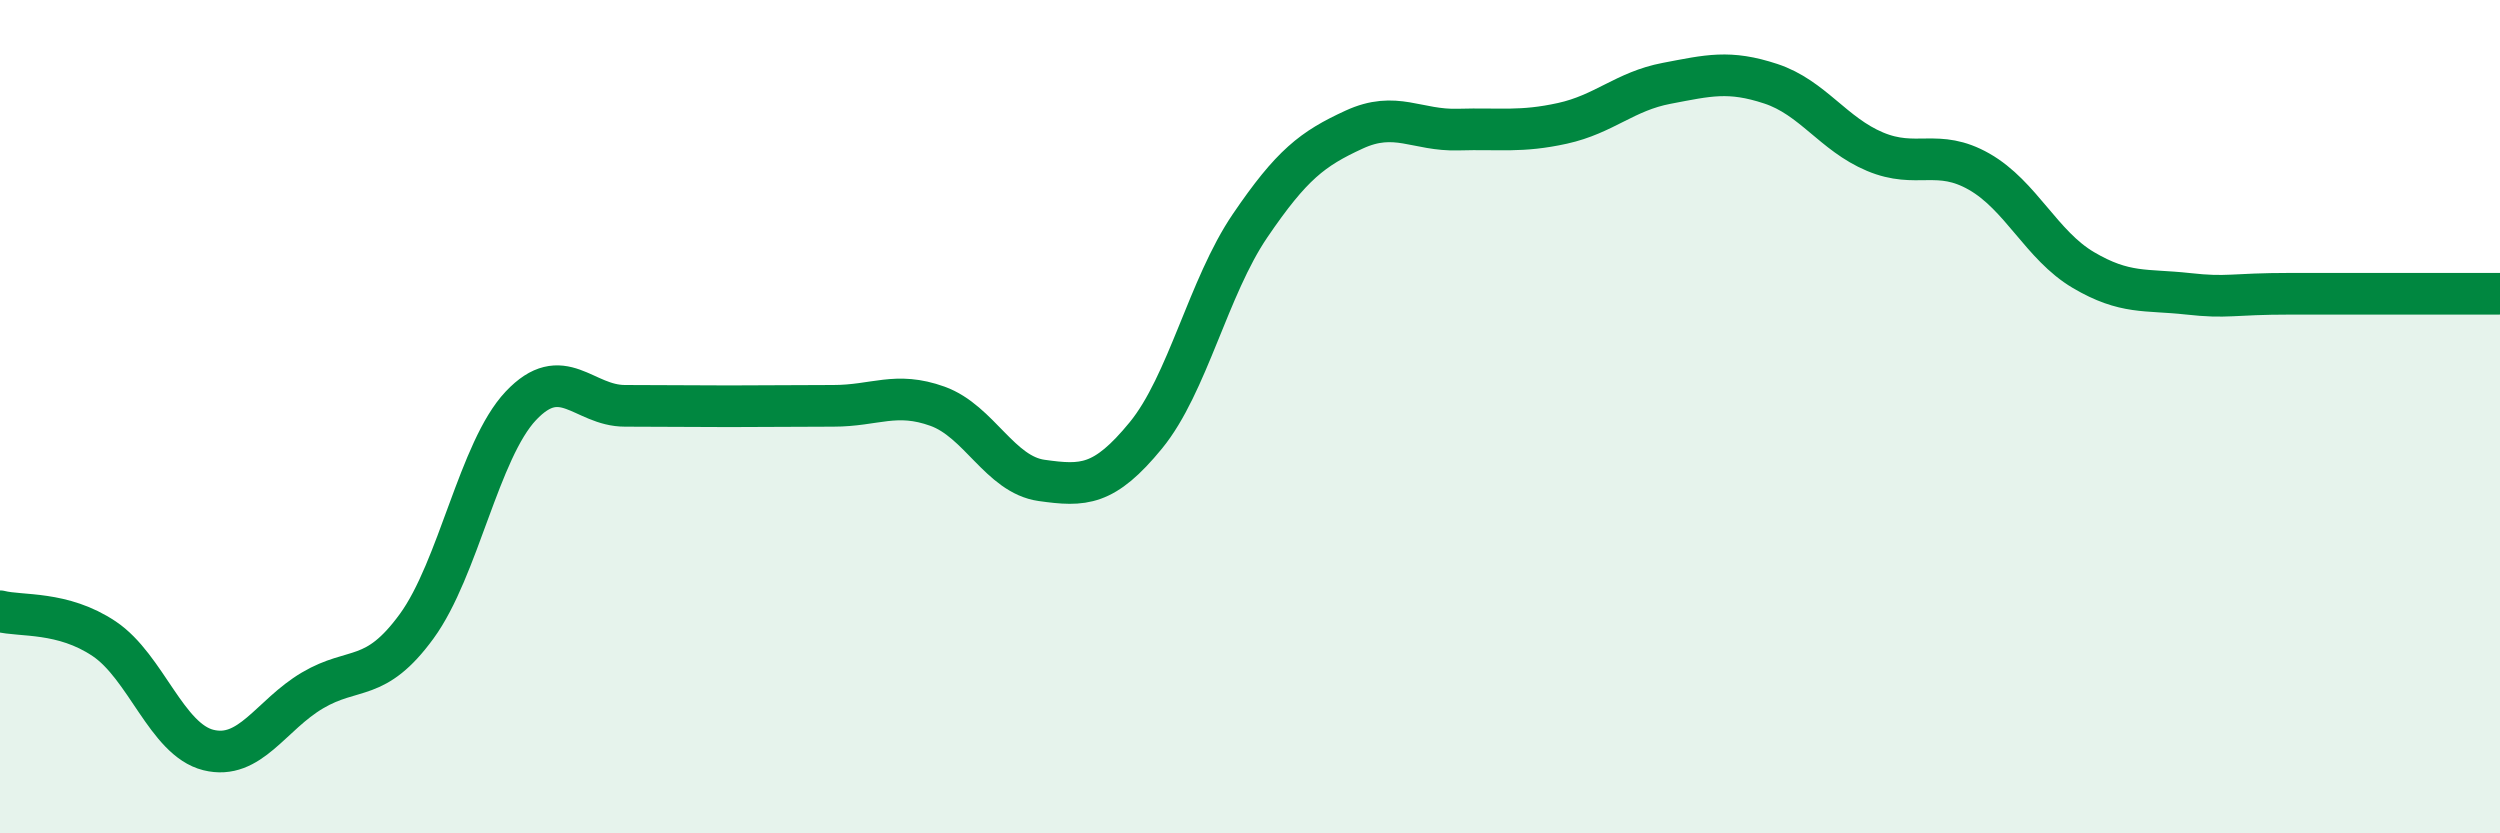
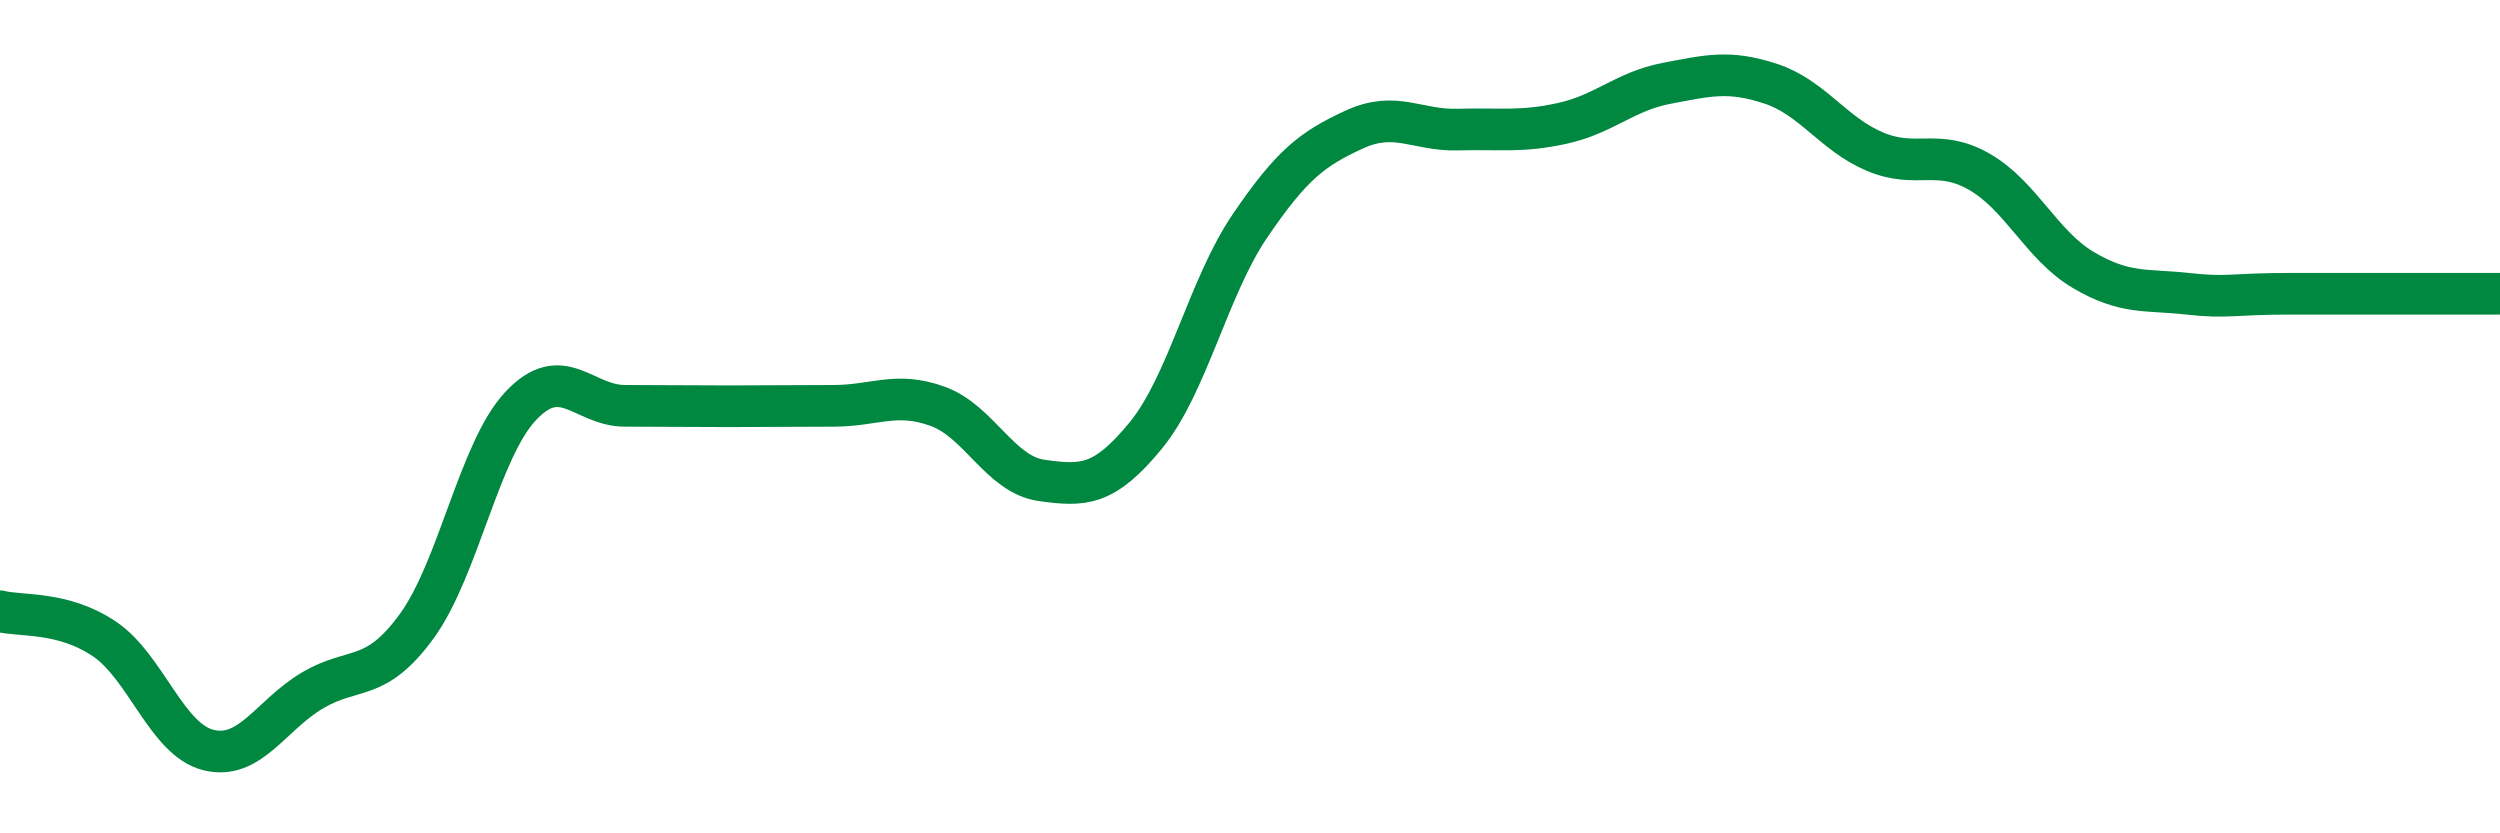
<svg xmlns="http://www.w3.org/2000/svg" width="60" height="20" viewBox="0 0 60 20">
-   <path d="M 0,14.67 C 0.5,14.8 1.5,14.66 2.5,15.33 C 3.5,16 4,17.75 5,18 C 6,18.25 6.5,17.16 7.5,16.57 C 8.5,15.98 9,16.4 10,15.03 C 11,13.66 11.5,10.8 12.5,9.74 C 13.5,8.68 14,9.74 15,9.74 C 16,9.74 16.5,9.75 17.5,9.75 C 18.5,9.75 19,9.74 20,9.74 C 21,9.74 21.5,9.39 22.5,9.75 C 23.5,10.11 24,11.39 25,11.53 C 26,11.67 26.5,11.67 27.5,10.45 C 28.5,9.23 29,6.89 30,5.42 C 31,3.95 31.5,3.57 32.5,3.11 C 33.5,2.65 34,3.14 35,3.11 C 36,3.08 36.5,3.18 37.5,2.96 C 38.5,2.74 39,2.19 40,2 C 41,1.81 41.5,1.68 42.5,2.01 C 43.5,2.34 44,3.22 45,3.64 C 46,4.06 46.5,3.55 47.5,4.12 C 48.5,4.69 49,5.89 50,6.48 C 51,7.07 51.5,6.94 52.5,7.05 C 53.5,7.16 53.5,7.05 55,7.05 C 56.5,7.05 59,7.05 60,7.05L60 20L0 20Z" fill="#008740" opacity="0.1" stroke-linecap="round" stroke-linejoin="round" />
  <path d="M 0,14.67 C 0.5,14.8 1.5,14.66 2.5,15.33 C 3.5,16 4,17.75 5,18 C 6,18.25 6.5,17.16 7.5,16.57 C 8.5,15.98 9,16.4 10,15.03 C 11,13.66 11.5,10.8 12.5,9.74 C 13.5,8.68 14,9.74 15,9.74 C 16,9.74 16.5,9.75 17.5,9.75 C 18.5,9.75 19,9.74 20,9.74 C 21,9.74 21.5,9.39 22.5,9.75 C 23.5,10.11 24,11.39 25,11.53 C 26,11.67 26.5,11.67 27.5,10.45 C 28.5,9.23 29,6.89 30,5.42 C 31,3.95 31.5,3.57 32.5,3.11 C 33.5,2.65 34,3.14 35,3.11 C 36,3.08 36.5,3.18 37.5,2.96 C 38.5,2.74 39,2.19 40,2 C 41,1.81 41.5,1.68 42.5,2.01 C 43.5,2.34 44,3.22 45,3.64 C 46,4.06 46.5,3.55 47.5,4.12 C 48.5,4.69 49,5.89 50,6.48 C 51,7.07 51.5,6.94 52.5,7.05 C 53.5,7.16 53.5,7.05 55,7.05 C 56.5,7.05 59,7.05 60,7.05" stroke="#008740" stroke-width="1" fill="none" stroke-linecap="round" stroke-linejoin="round" />
</svg>